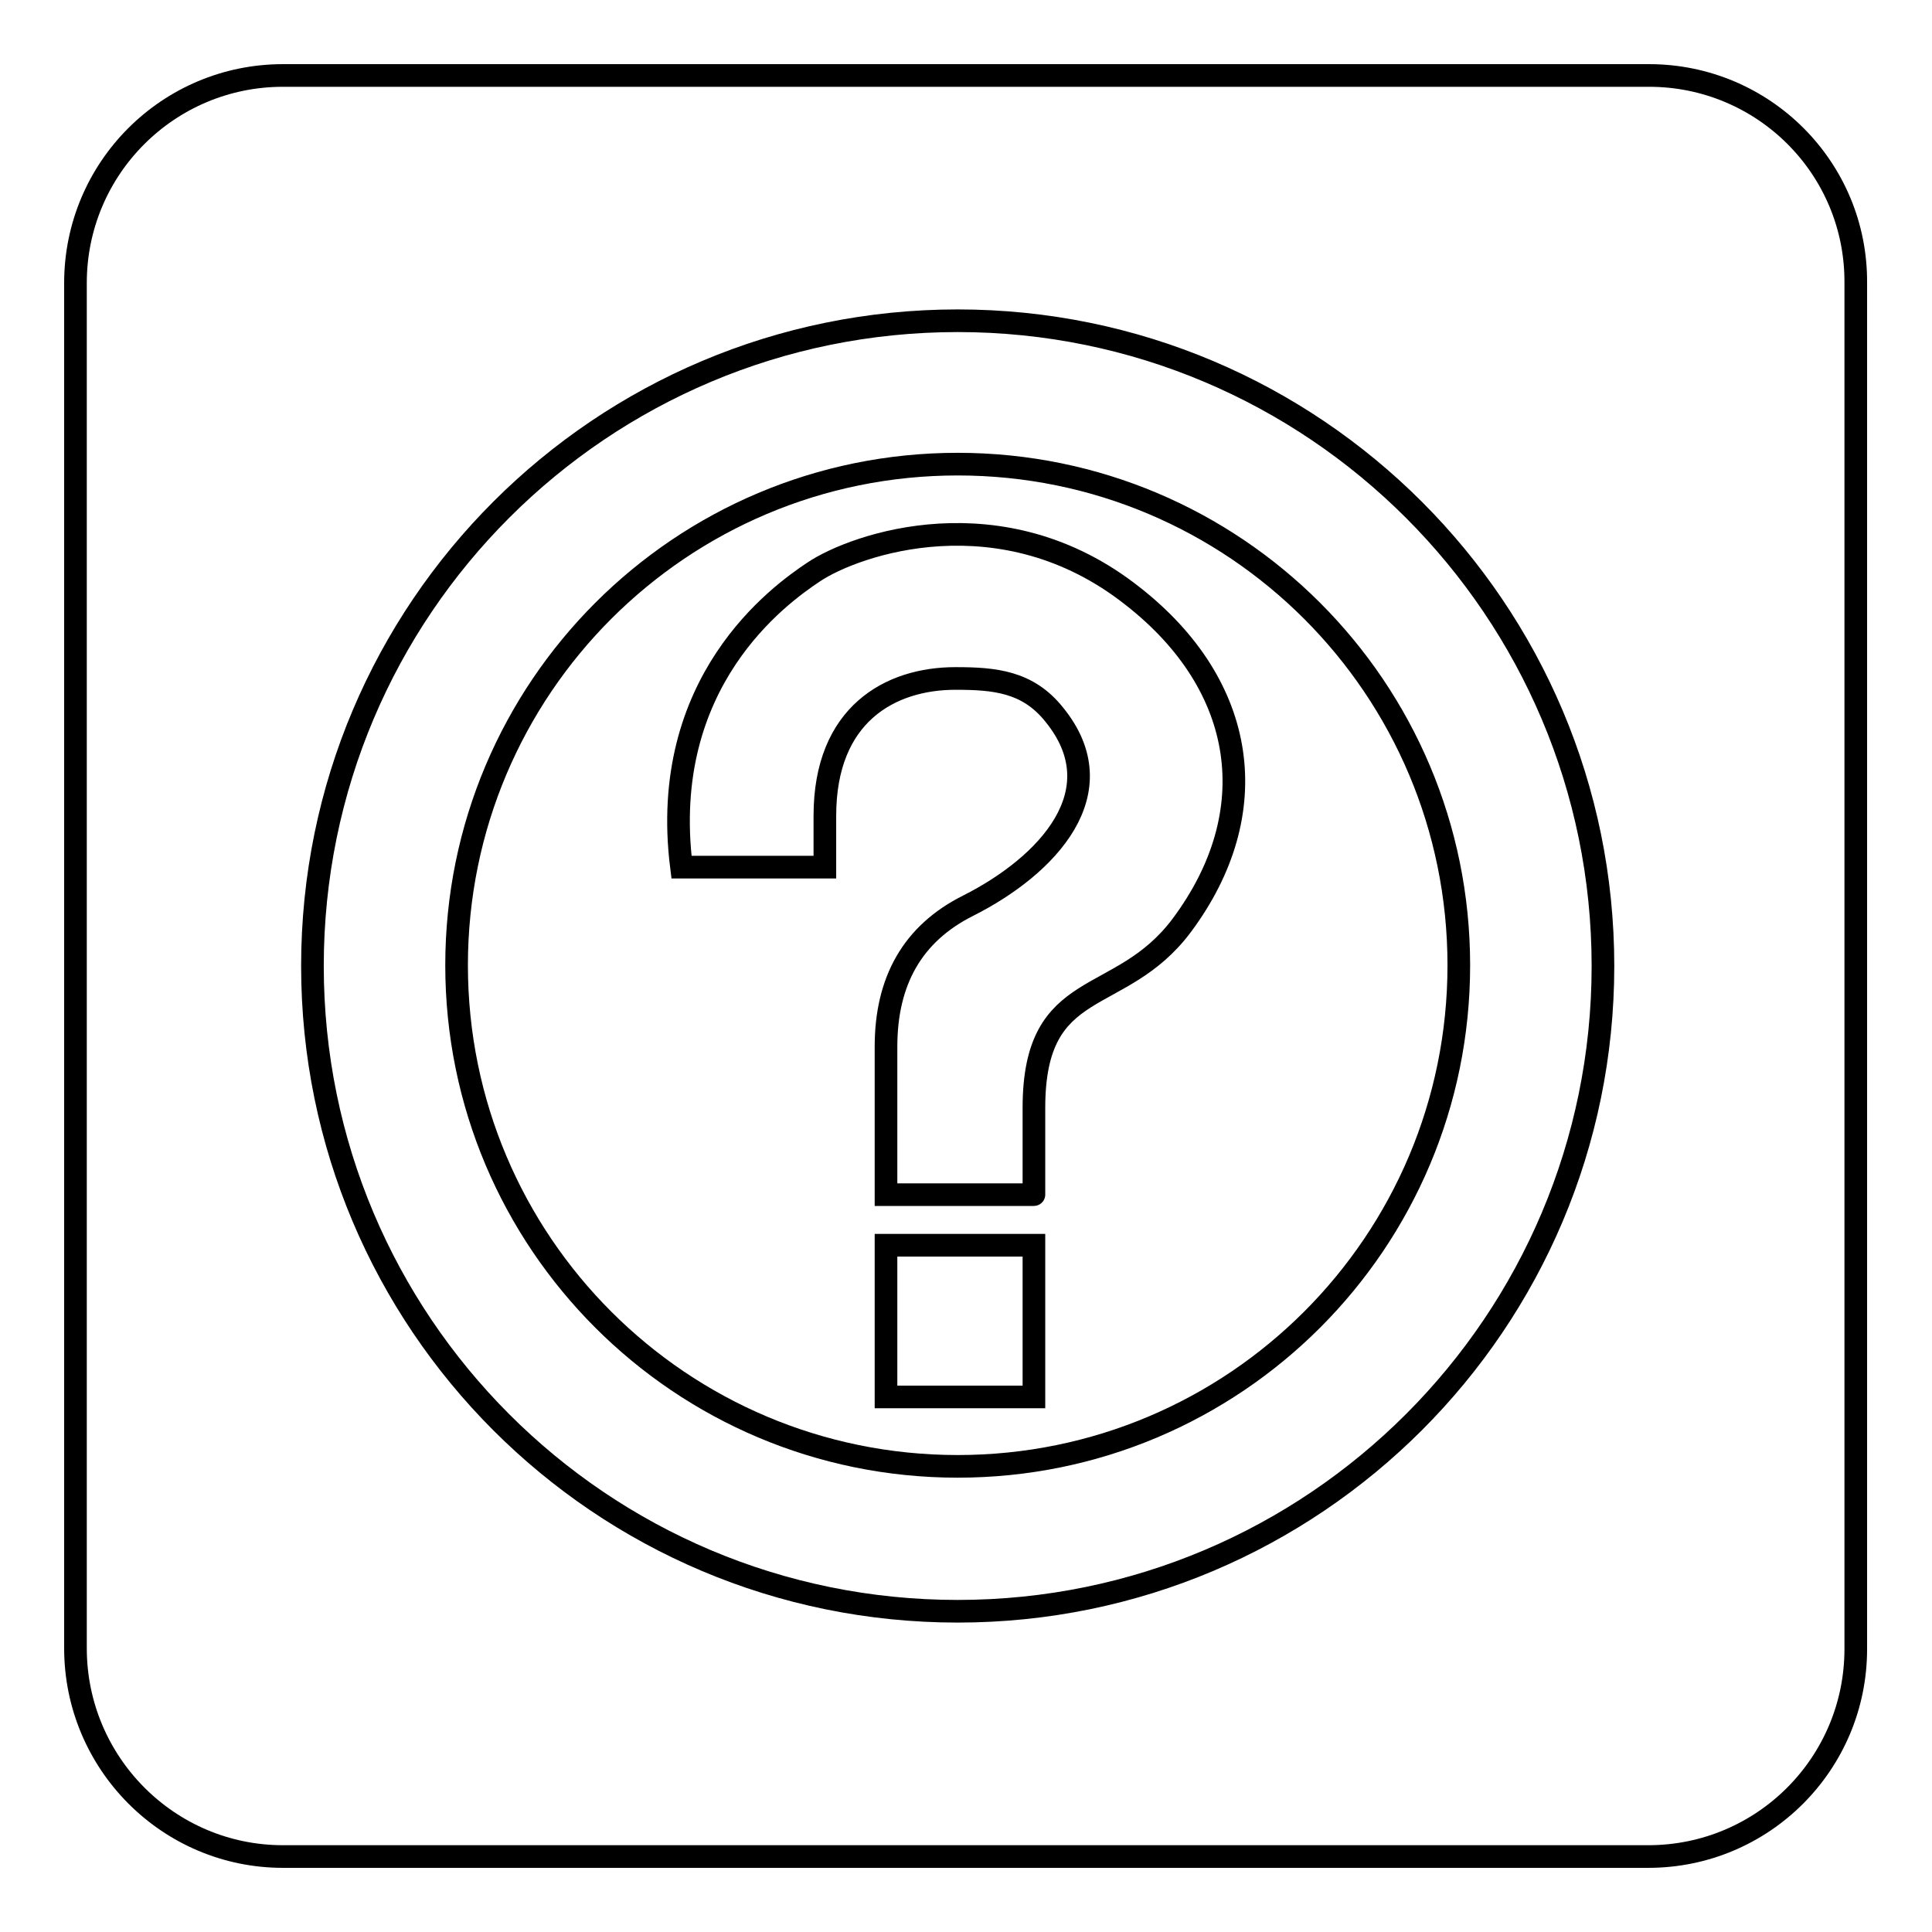
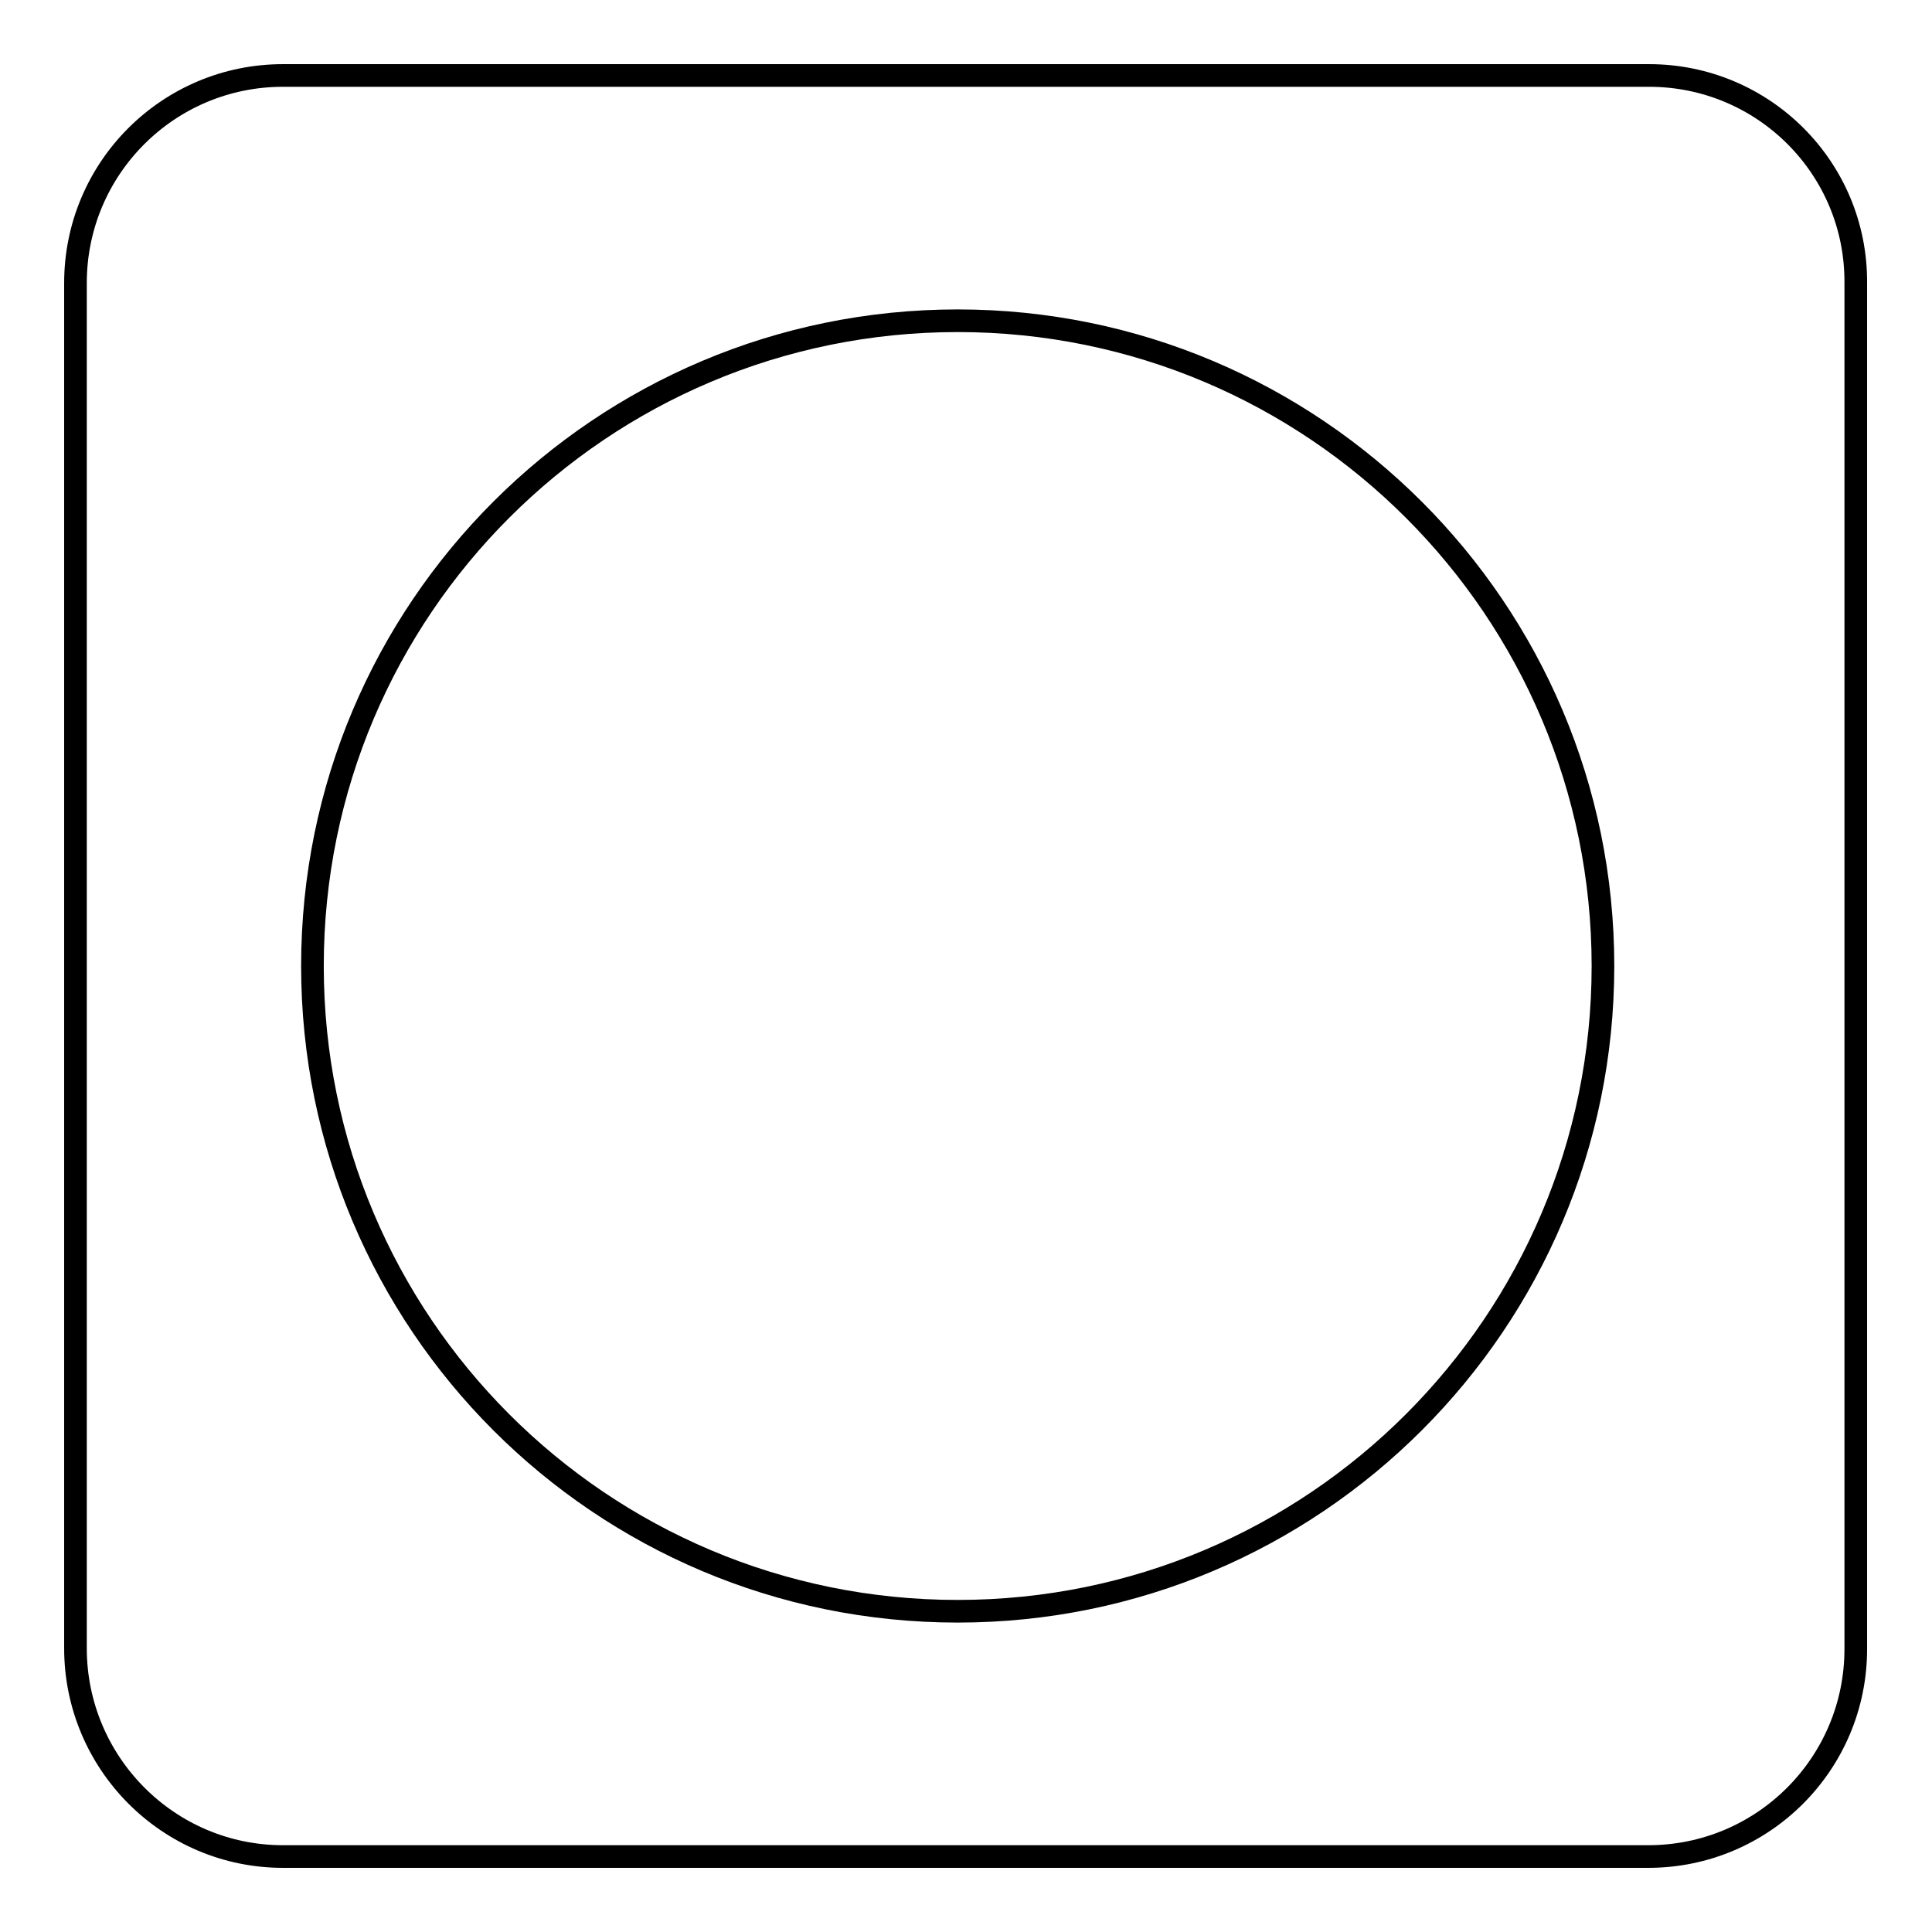
<svg xmlns="http://www.w3.org/2000/svg" version="1.1" x="0px" y="0px" viewBox="0 0 256 256" enable-background="new 0 0 256 256" xml:space="preserve">
  <g>
    <g>
      <path stroke-width="3" fill-opacity="0" stroke="#000000" d="M218.5,10h-181C22.3,10,10,22.3,10,37.5v180.9c0,15.2,12.3,27.6,27.5,27.6h180.9c15.2,0,27.5-12.3,27.5-27.5v-181C246,22.3,233.7,10,218.5,10z M126.9,213.5c-47.3,0-85.5-38.3-85.5-85.5c0-47.3,38.3-85.5,85.5-85.5c47.2,0,85.5,38.3,85.5,85.5C212.4,175.2,174.1,213.5,126.9,213.5z" />
-       <path stroke-width="3" fill-opacity="0" stroke="#000000" d="M126.9,61.5c-36.7,0-66.4,29.7-66.4,66.4s29.7,66.4,66.4,66.4c36.7,0,66.4-29.7,66.4-66.4S163.6,61.5,126.9,61.5L126.9,61.5z M137,185.1h-19.6V165H137L137,185.1L137,185.1z M156.6,122.6c-8.2,11-19.6,6.6-19.6,24.2c0,11.8,0,11.5,0,11.5h-19.6v-19.6c0-8.7,3.5-15,10.9-18.7c10.5-5.3,19.7-15.1,11.4-25.3c-3.5-4.4-7.9-4.8-13.1-4.8c-8.6,0-17.3,4.7-17.3,18.2c0,4.5,0,6.8,0,6.8l-19,0c-3.1-24.6,13-36.1,17.5-39.1c5.5-3.7,25-10.5,42.3,3.2C165.3,90.9,167.7,107.7,156.6,122.6L156.6,122.6z" />
    </g>
  </g>
</svg>